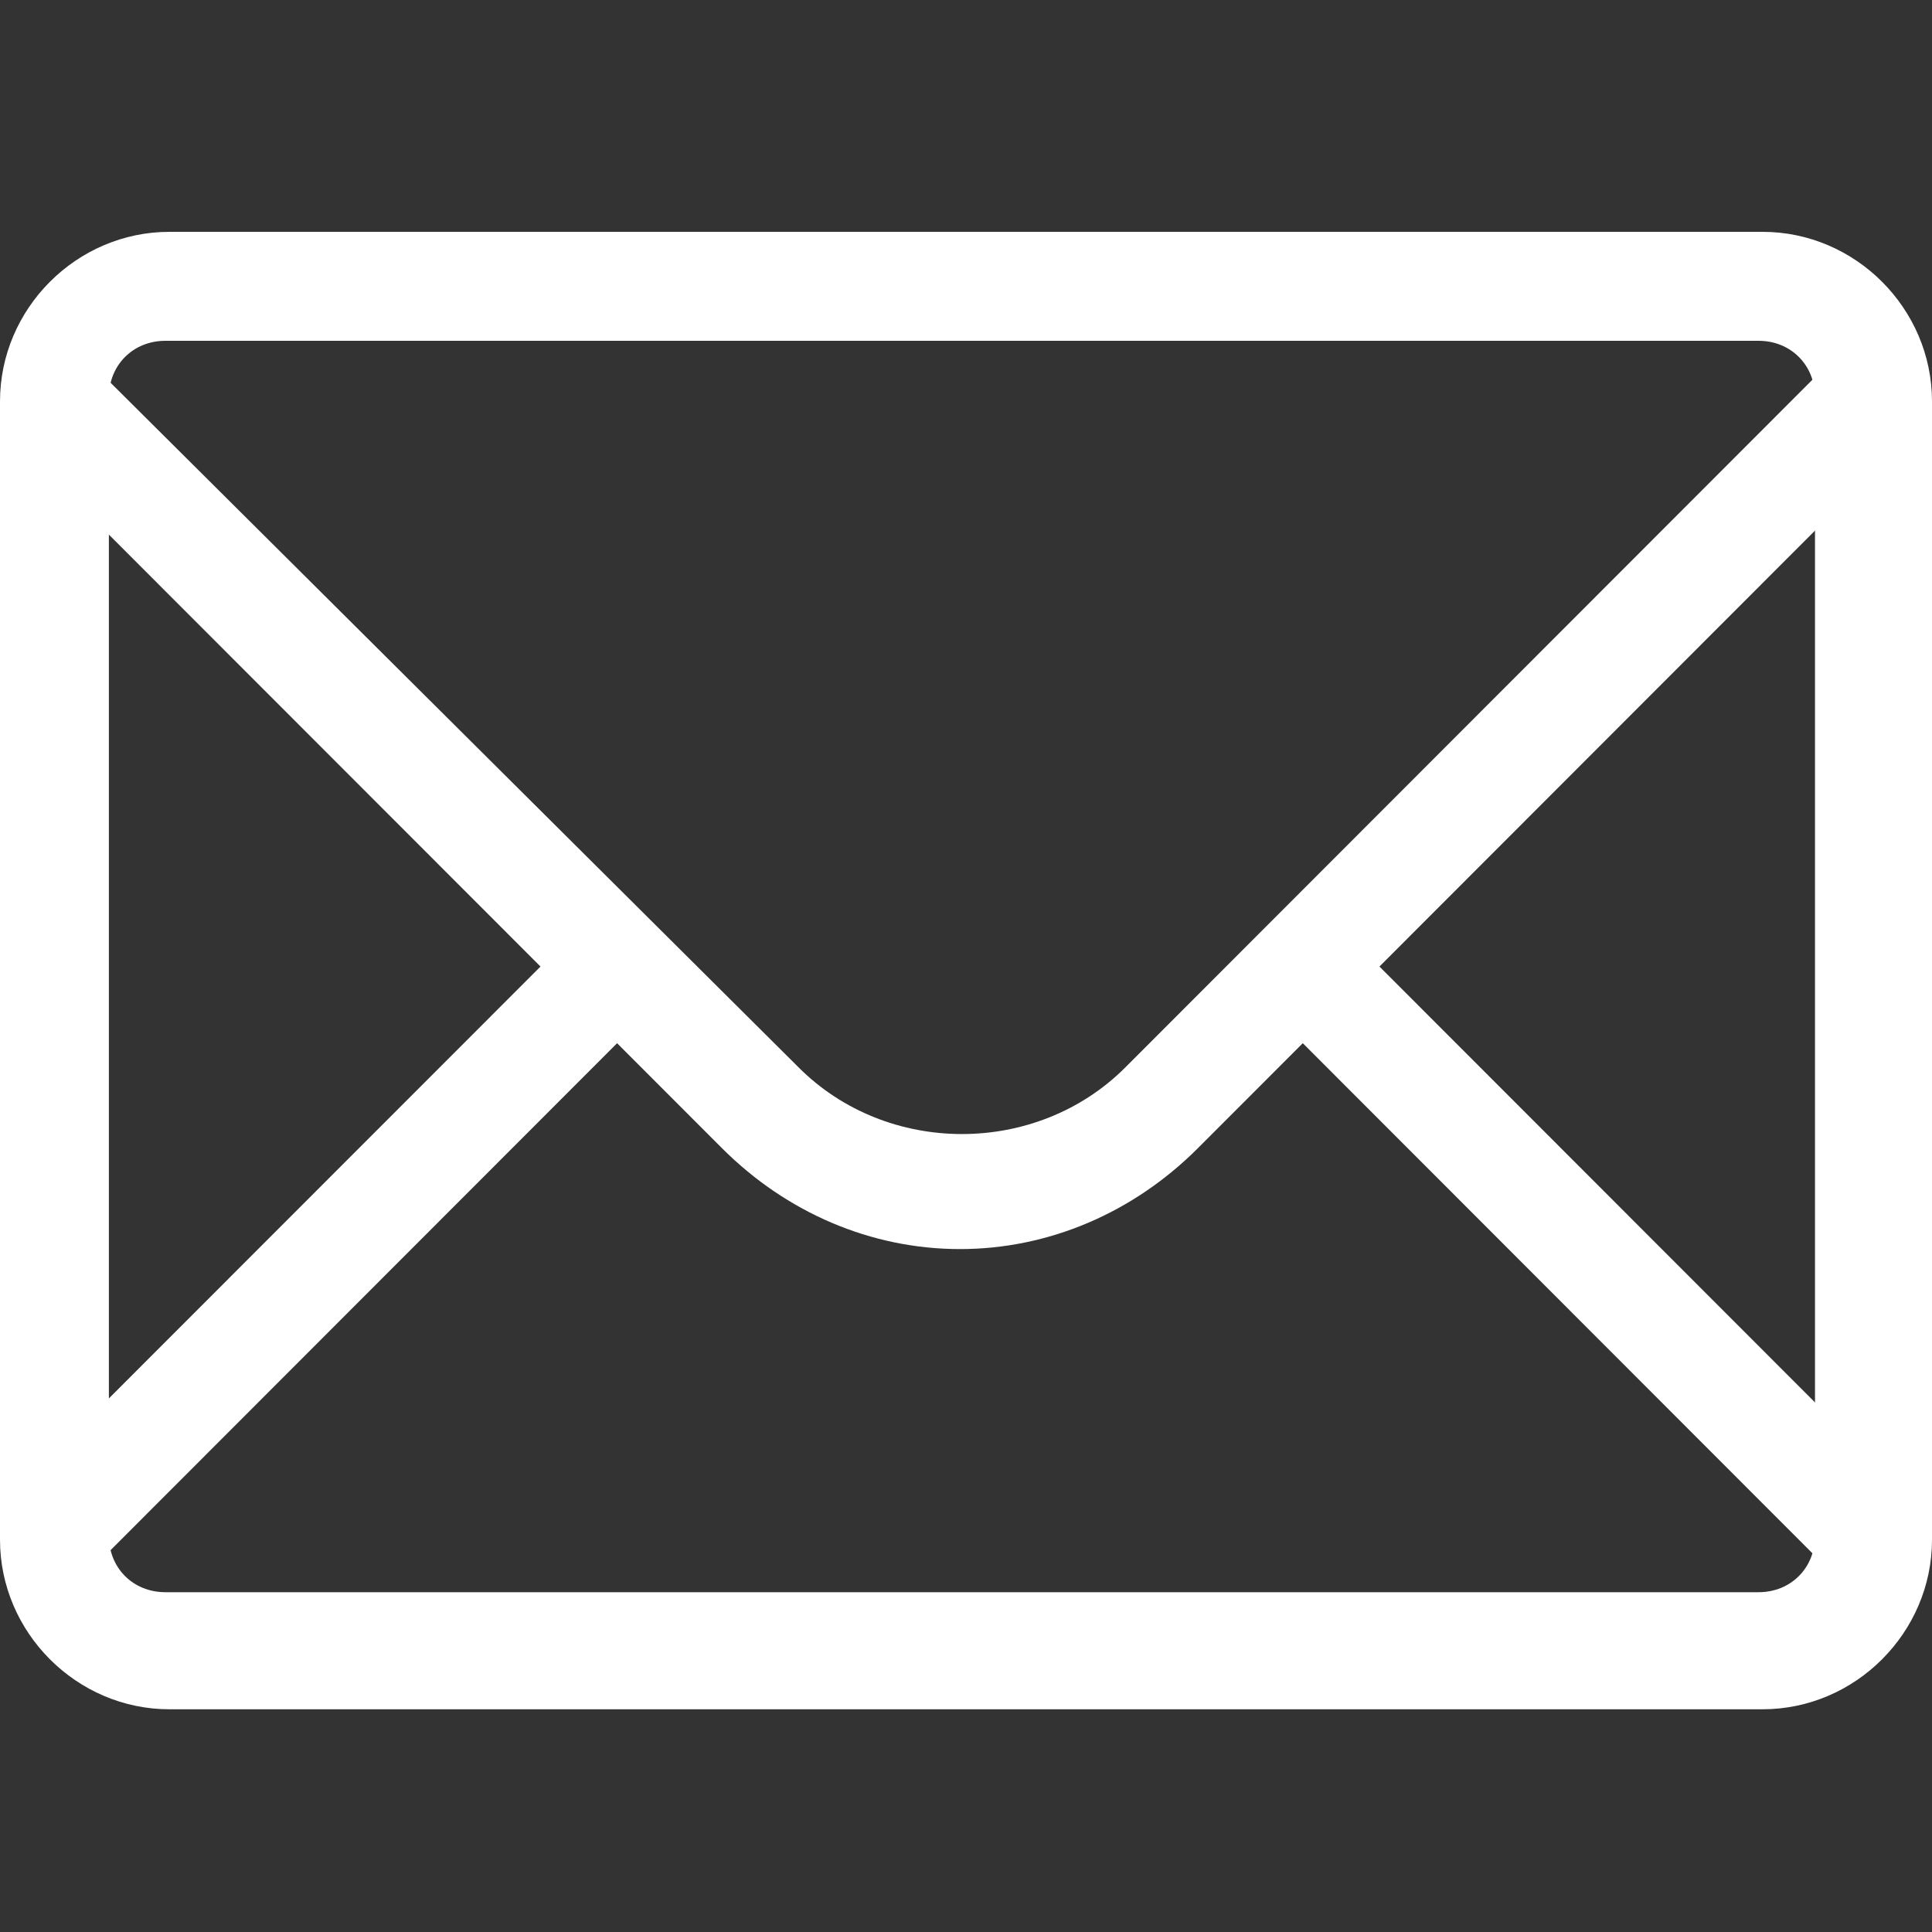
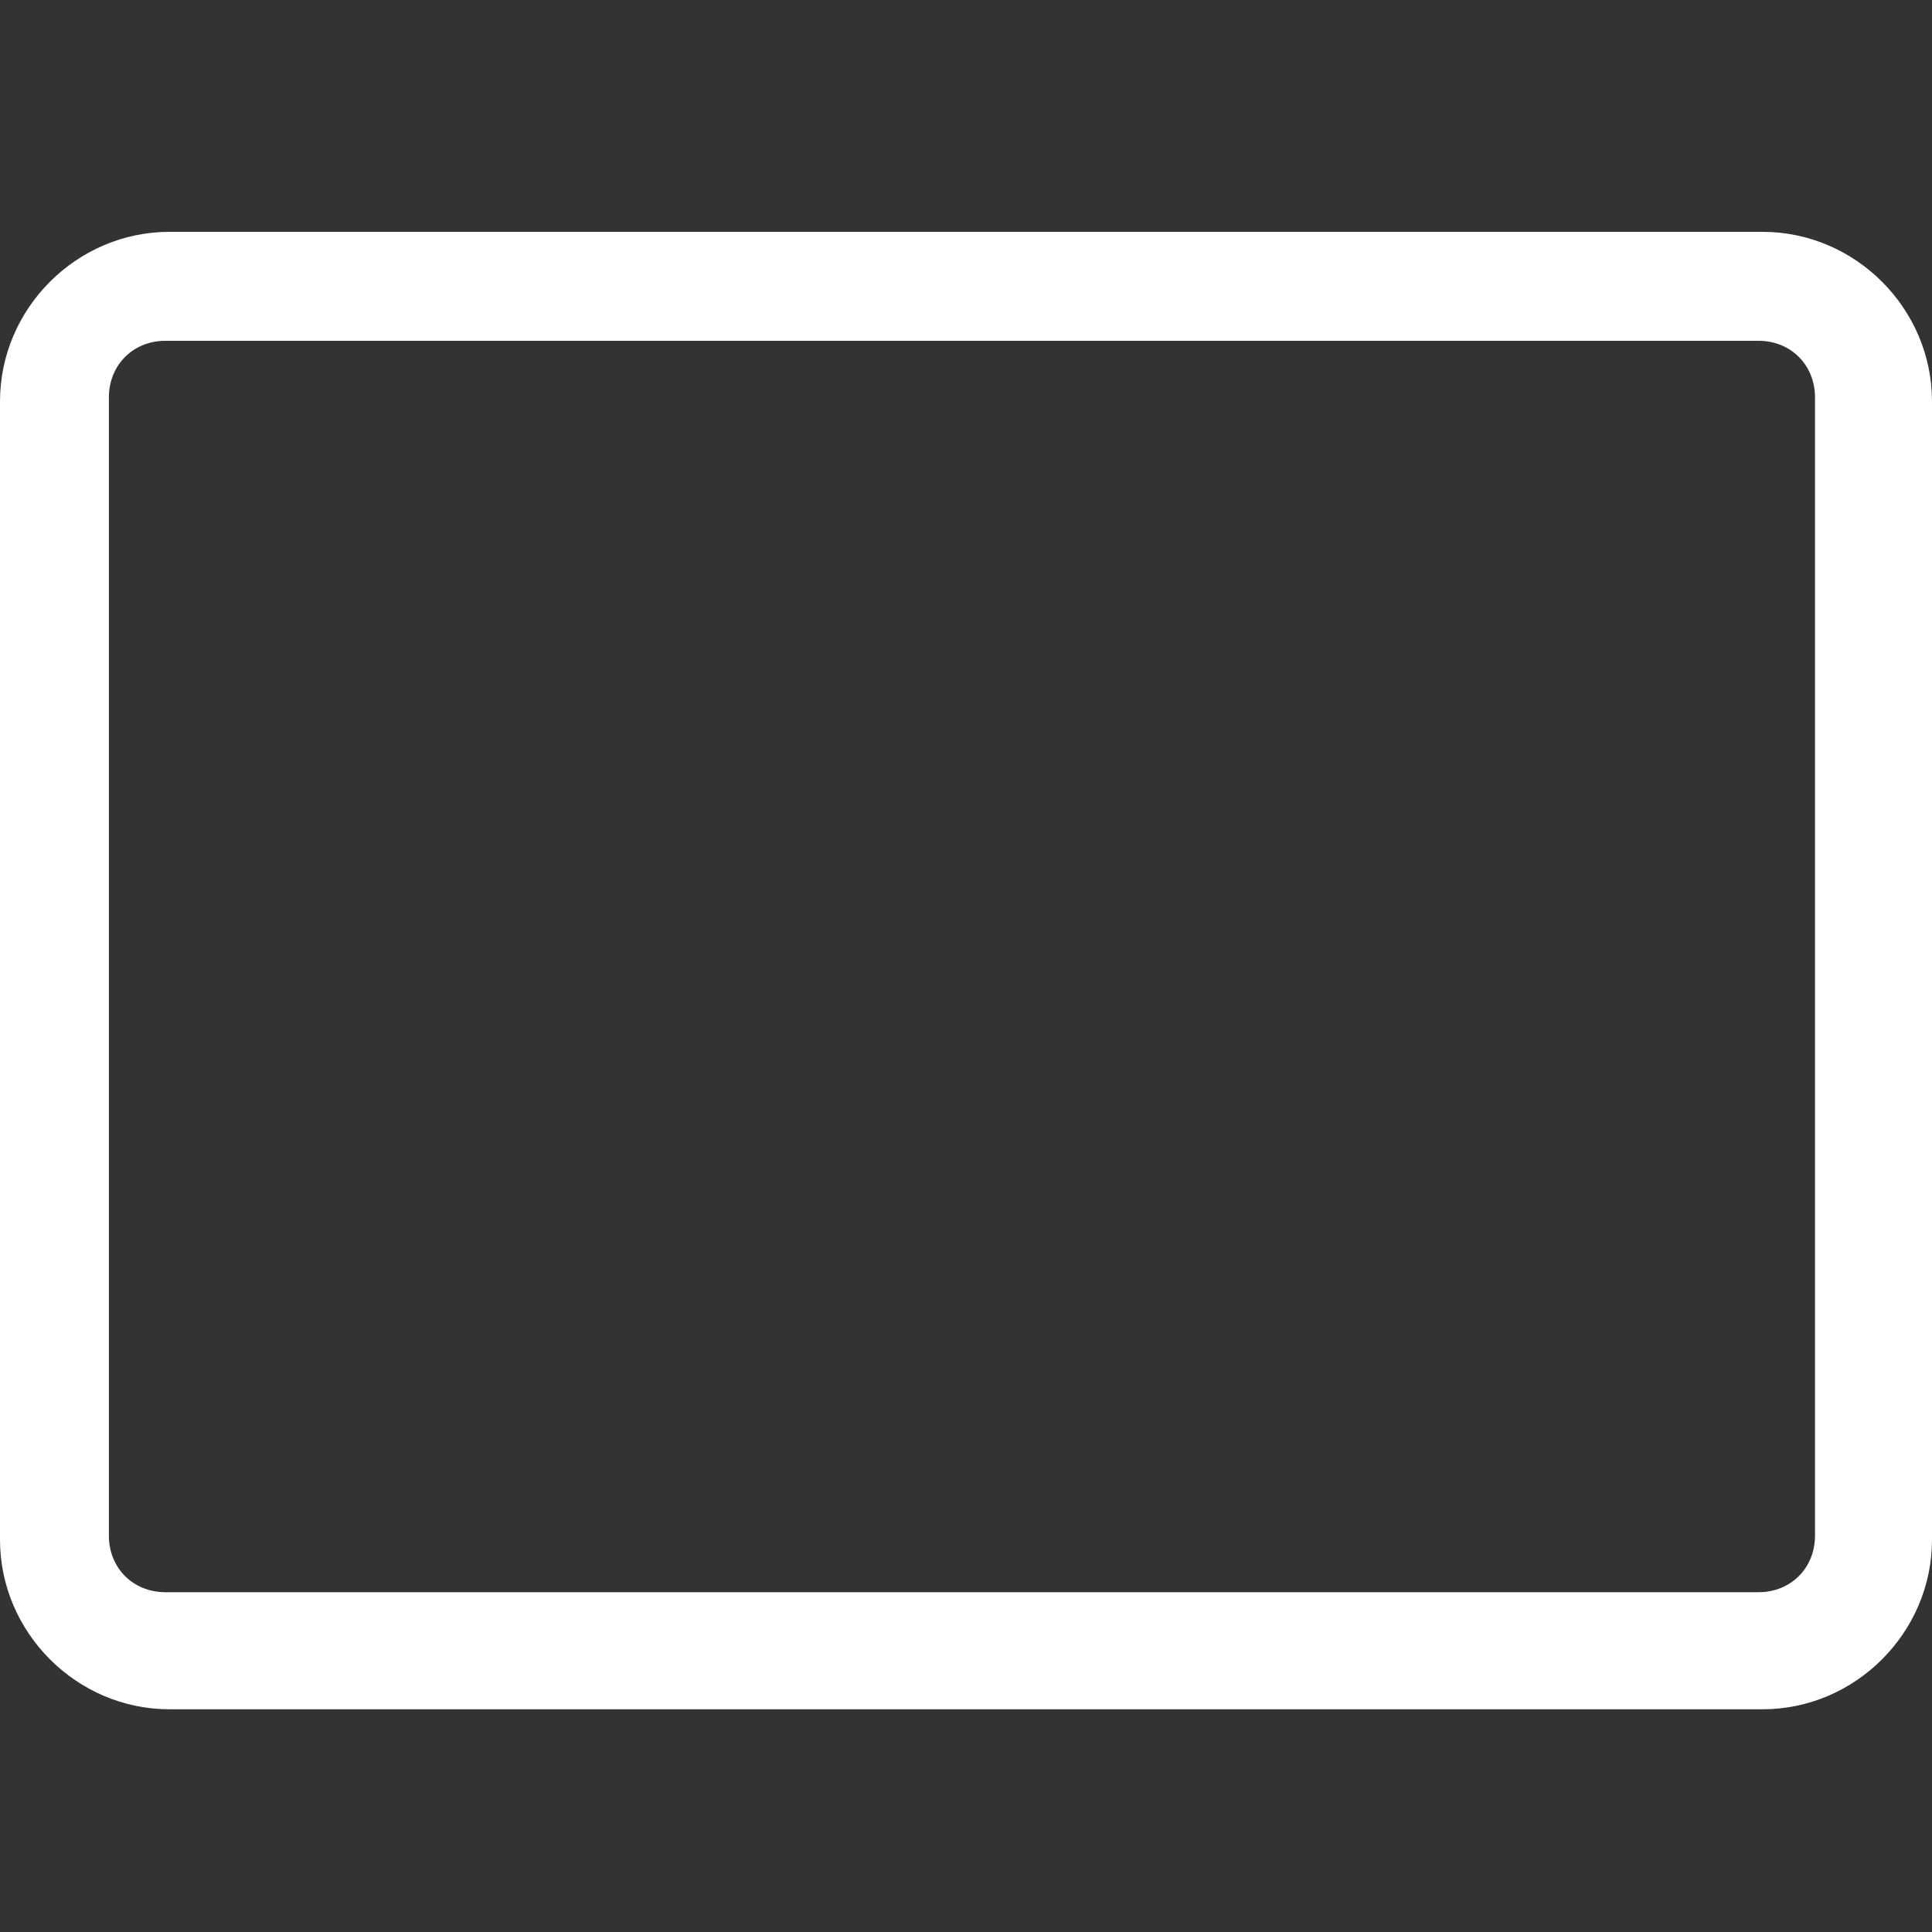
<svg xmlns="http://www.w3.org/2000/svg" width="25" height="25" viewBox="0 0 25 25" fill="none">
  <rect x="0" y="0" width="25" height="25" fill="#333333" stroke="none" />
-   <path d="M24.739 5.612L23.747 4.619L14.562 13.812C13.413 14.962 11.482 14.962 10.334 13.812L1.148 4.671L0.156 5.664L6.994 12.507L0.156 19.349L1.148 20.342L7.985 13.499L9.342 14.857C10.177 15.693 11.273 16.163 12.422 16.163C13.57 16.163 14.666 15.693 15.501 14.857L16.858 13.499L23.695 20.342L24.687 19.349L17.85 12.507L24.739 5.612Z" fill="white" />
  <path d="M22.808 22.118H2.192C0.992 22.118 0 21.125 0 19.924V5.194C0 3.992 0.992 3 2.192 3H22.808C24.008 3 25 3.992 25 5.194V19.924C25 21.125 24.008 22.118 22.808 22.118ZM2.14 4.41C1.722 4.41 1.409 4.724 1.409 5.142V19.872C1.409 20.29 1.722 20.603 2.14 20.603H22.756C23.173 20.603 23.486 20.29 23.486 19.872V5.142C23.486 4.724 23.173 4.41 22.756 4.41H2.14Z" fill="white" />
</svg>